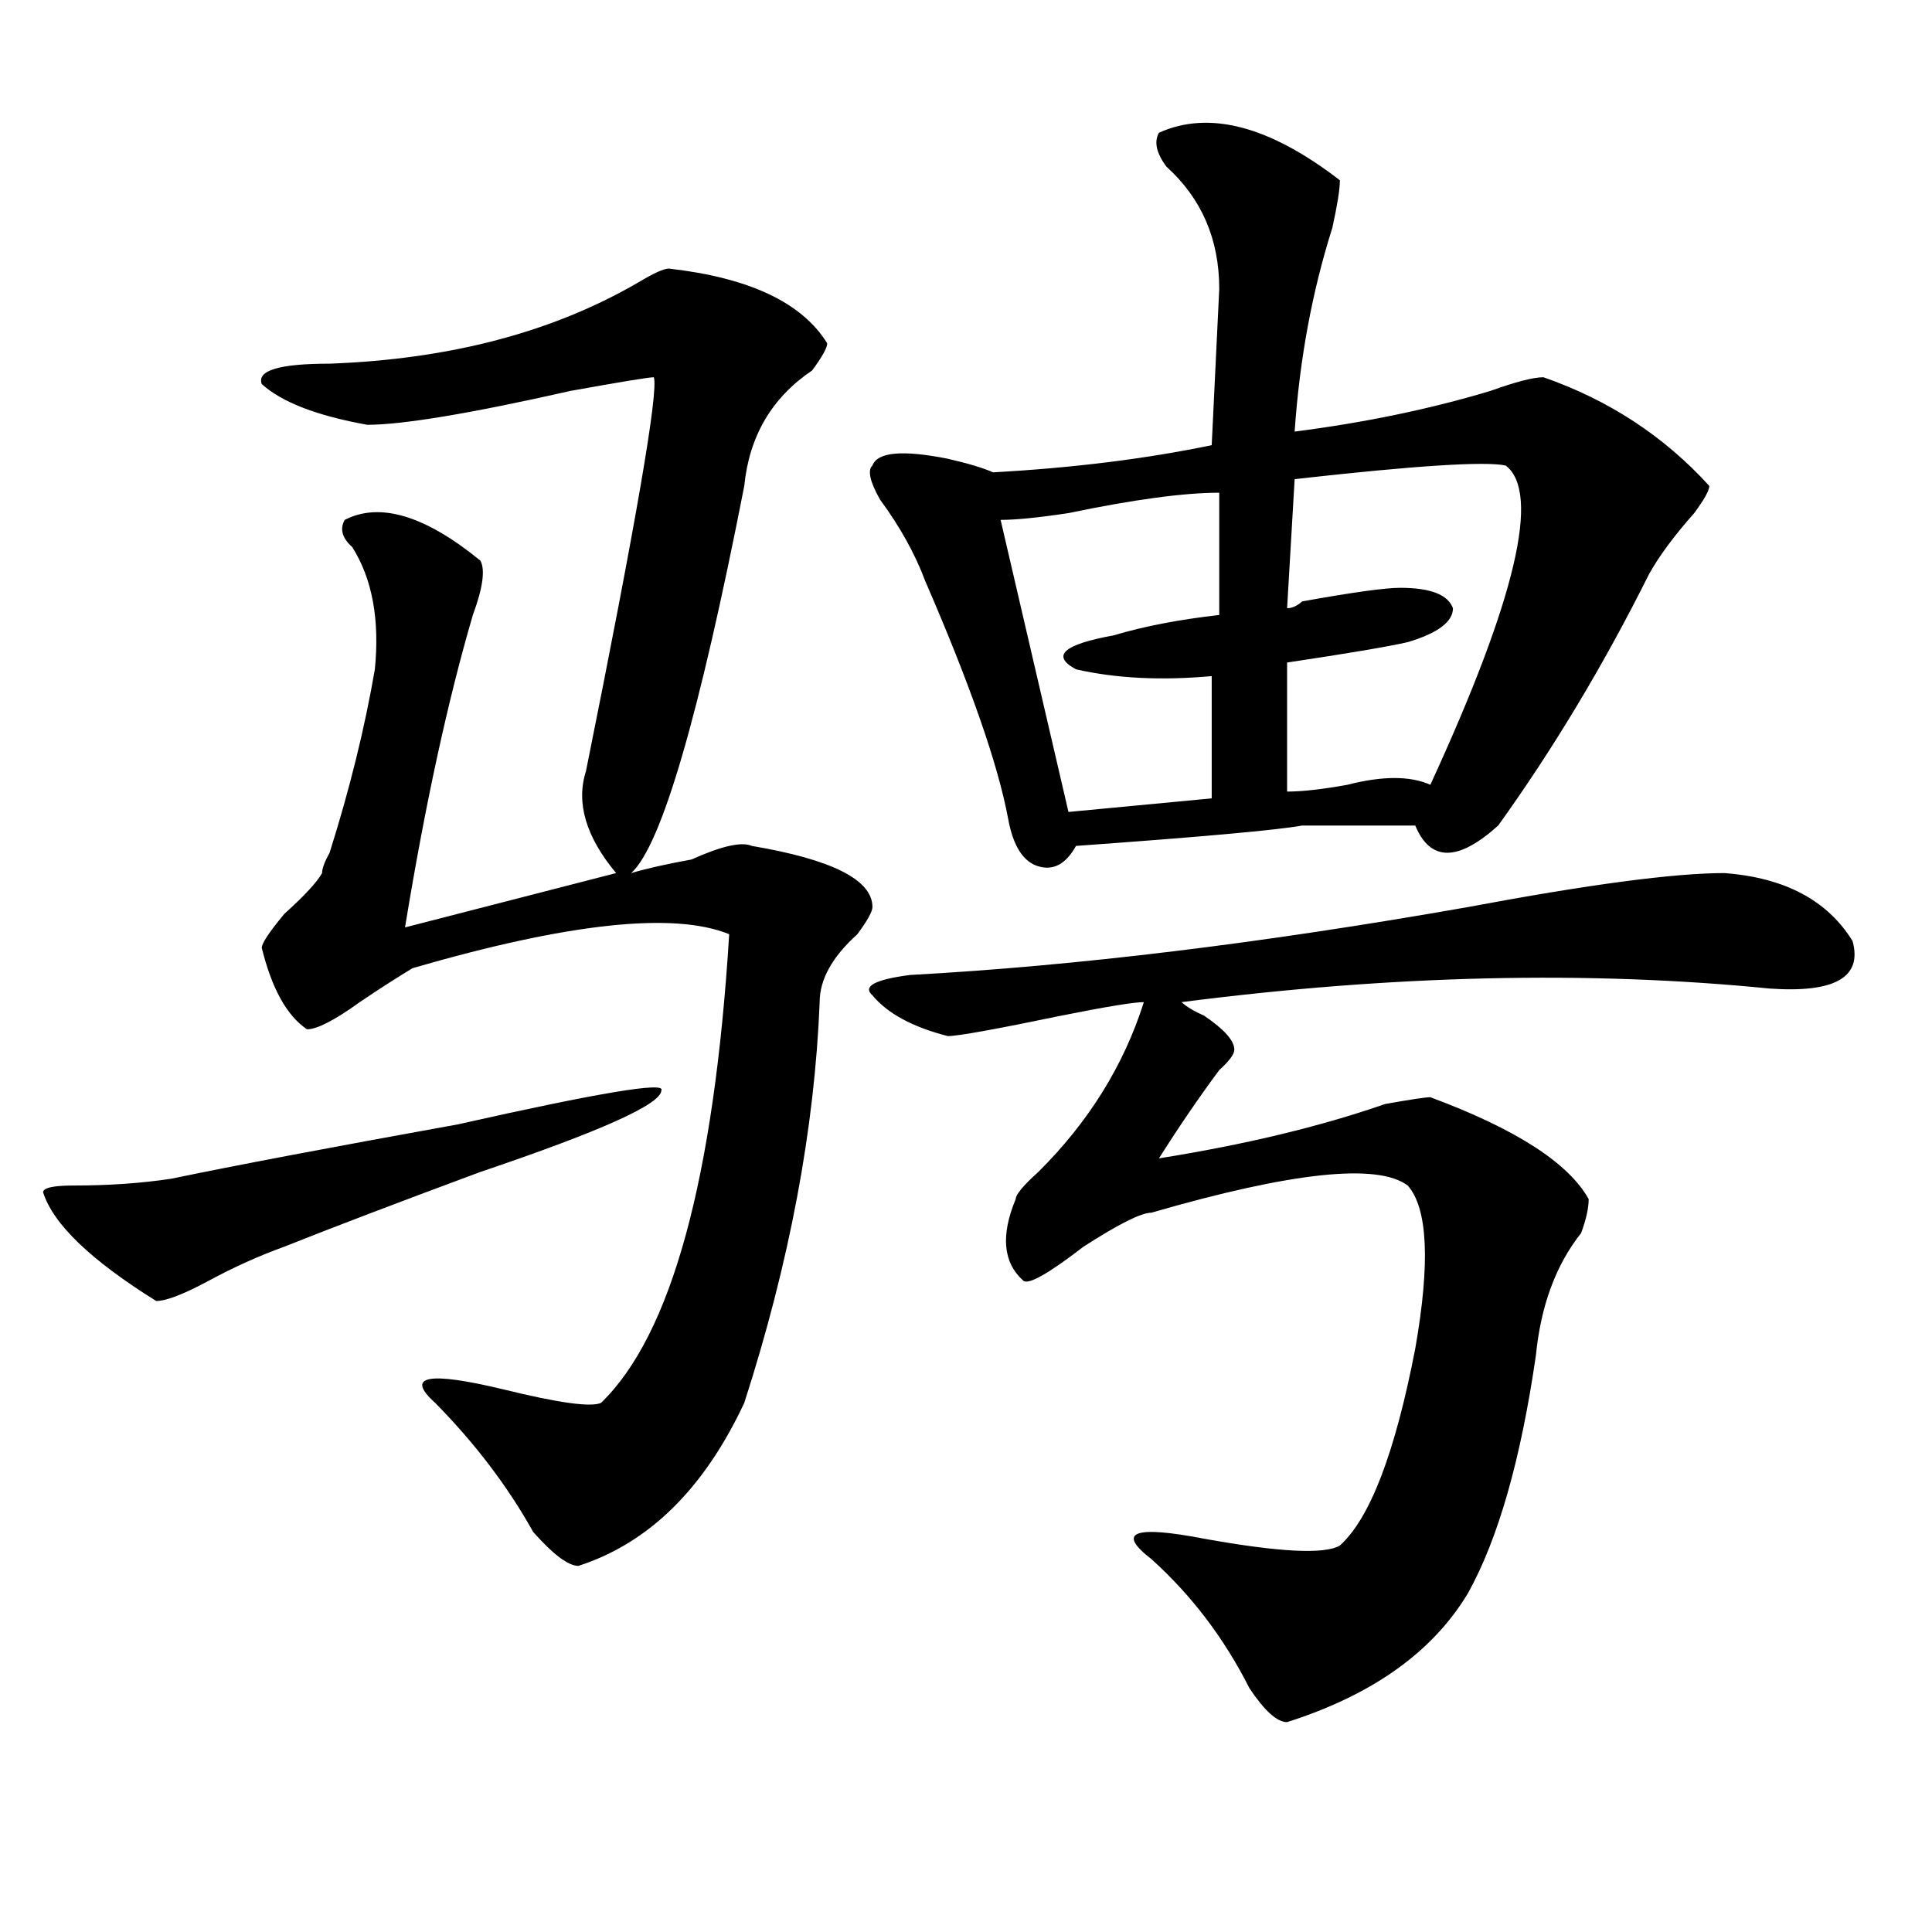
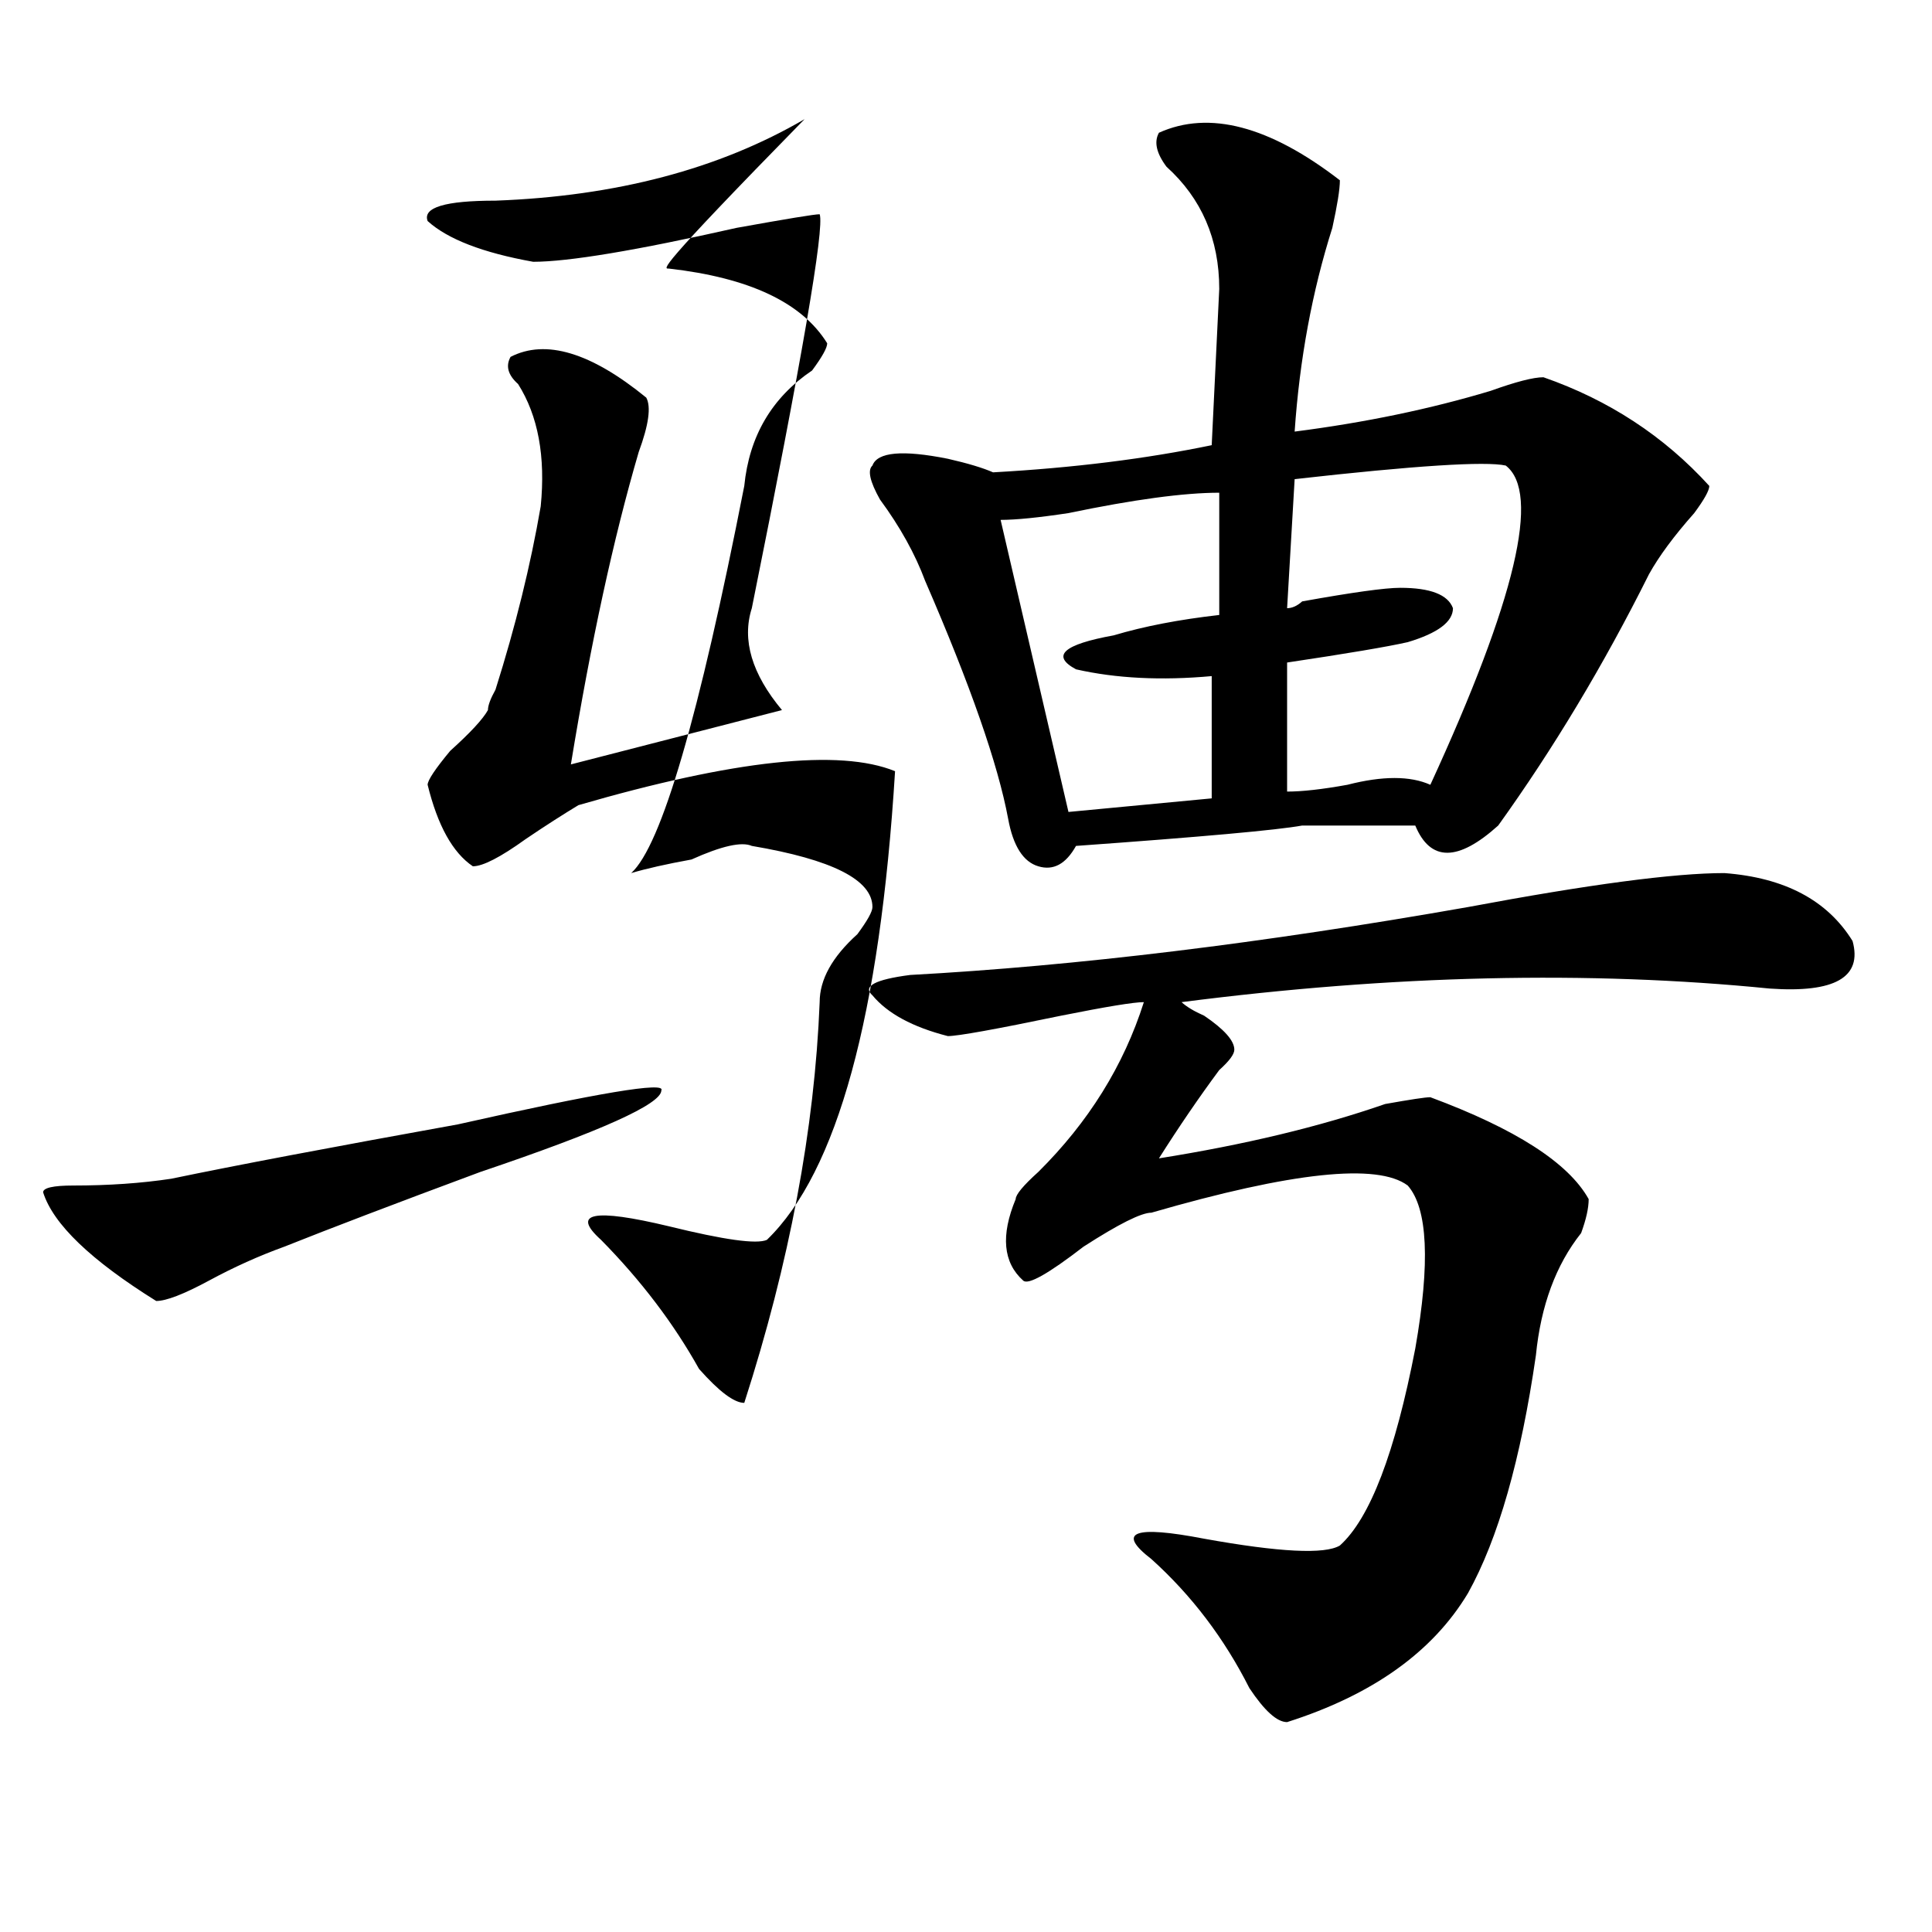
<svg xmlns="http://www.w3.org/2000/svg" version="1.1" id="图层_1" x="0px" y="0px" width="1000px" height="1000px" viewBox="0 0 1000 1000" enable-background="new 0 0 1000 1000" xml:space="preserve">
-   <path d="M342.309,564.406c0,7.031-31.219,21.094-93.656,42.188c-44.267,16.425-78.047,29.334-101.461,38.672  c-13.048,4.725-26.036,10.547-39.023,17.578c-13.048,7.031-22.134,10.547-27.316,10.547c-33.841-21.094-53.353-39.825-58.535-56.25  c0-2.307,5.183-3.516,15.609-3.516c18.171,0,35.121-1.153,50.73-3.516c33.78-7.031,83.229-16.369,148.289-28.125  C309.749,565.615,344.869,559.737,342.309,564.406z M346.211,139.016c41.584,4.725,68.9,17.578,81.949,38.672  c0,2.362-2.622,7.031-7.805,14.063c-20.854,14.063-32.561,34.003-35.121,59.766c-23.414,119.531-42.926,186.328-58.535,200.391  c7.805-2.307,18.17-4.669,31.219-7.031c15.609-7.031,25.975-9.338,31.219-7.031c41.584,7.031,62.438,17.578,62.438,31.641  c0,2.362-2.622,7.031-7.805,14.063c-13.049,11.756-19.512,23.456-19.512,35.156c-2.622,65.644-15.609,134.803-39.023,207.422  c-20.854,44.55-49.45,72.619-85.852,84.375c-5.243,0-13.048-5.878-23.414-17.578c-13.048-23.4-29.938-45.703-50.73-66.797  c-15.609-14.063-3.902-16.369,35.121-7.031c28.597,7.031,45.487,9.394,50.73,7.031c36.401-35.156,58.535-116.016,66.34-242.578  c-28.658-11.7-83.29-5.822-163.898,17.578c-7.805,4.725-16.95,10.547-27.316,17.578c-13.048,9.394-22.134,14.063-27.316,14.063  c-10.427-7.031-18.231-21.094-23.414-42.188c0-2.307,3.902-8.185,11.707-17.578c10.366-9.338,16.89-16.369,19.512-21.094  c0-2.307,1.28-5.822,3.902-10.547c10.366-32.794,18.171-64.435,23.414-94.922c2.562-25.763-1.341-46.856-11.707-63.281  c-5.243-4.669-6.524-9.338-3.902-14.063c18.171-9.338,41.585-2.307,70.242,21.094c2.562,4.725,1.28,14.063-3.902,28.125  c-13.048,44.55-24.755,98.438-35.121,161.719l109.266-28.125c-15.609-18.731-20.853-36.31-15.609-52.734  c25.976-128.869,37.682-196.875,35.121-203.906c-2.622,0-16.95,2.362-42.926,7.031c-52.071,11.756-87.192,17.578-105.363,17.578  c-26.036-4.669-44.267-11.7-54.633-21.094c-2.622-7.031,9.085-10.547,35.121-10.547c62.438-2.307,115.729-16.369,159.996-42.188  C338.406,141.378,343.589,139.016,346.211,139.016z M892.539,451.906c31.219,2.362,53.291,14.063,66.34,35.156  c5.183,18.787-9.146,26.972-42.926,24.609c-93.656-9.338-195.117-7.031-304.383,7.031c2.561,2.362,6.463,4.725,11.707,7.031  c10.365,7.031,15.609,12.909,15.609,17.578c0,2.362-2.622,5.878-7.805,10.547c-10.427,14.063-20.854,29.334-31.219,45.703  c44.206-7.031,83.229-16.369,117.07-28.125c12.987-2.307,20.792-3.516,23.414-3.516c44.206,16.425,71.522,34.003,81.949,52.734  c0,4.725-1.342,10.547-3.902,17.578c-13.049,16.425-20.854,37.519-23.414,63.281c-7.805,53.943-19.512,94.922-35.121,123.047  c-18.231,30.432-49.45,52.734-93.656,66.797c-5.244,0-11.707-5.878-19.512-17.578c-13.049-25.818-29.938-48.065-50.73-66.797  c-18.231-14.063-9.146-17.578,27.316-10.547c39.023,7.031,62.438,8.185,70.242,3.516c15.609-14.063,28.597-48.01,39.023-101.953  c7.805-44.494,6.463-72.619-3.902-84.375c-15.609-11.7-59.877-7.031-132.68,14.063c-5.244,0-16.951,5.878-35.121,17.578  c-18.231,14.063-28.658,19.94-31.219,17.578c-10.427-9.338-11.707-23.4-3.902-42.188c0-2.307,3.902-7.031,11.707-14.063  c25.975-25.763,44.206-55.041,54.633-87.891c-5.244,0-19.512,2.362-42.926,7.031c-33.841,7.031-53.353,10.547-58.535,10.547  c-18.231-4.669-31.219-11.7-39.023-21.094c-5.244-4.669,1.28-8.185,19.512-10.547c85.852-4.669,182.068-16.369,288.773-35.156  C822.297,457.784,866.503,451.906,892.539,451.906z M599.863,68.703c25.975-11.7,57.193-3.516,93.656,24.609  c0,4.725-1.342,12.909-3.902,24.609c-10.427,32.85-16.951,68.006-19.512,105.469c36.401-4.669,70.242-11.7,101.461-21.094  c12.987-4.669,22.072-7.031,27.316-7.031c33.779,11.756,62.438,30.487,85.852,56.25c0,2.362-2.622,7.031-7.805,14.063  c-10.427,11.756-18.231,22.303-23.414,31.641c-23.414,46.912-49.45,90.253-78.047,130.078c-20.854,18.787-35.121,18.787-42.926,0  c-26.036,0-45.548,0-58.535,0c-13.049,2.362-52.072,5.878-117.07,10.547c-5.244,9.394-11.707,12.909-19.512,10.547  c-7.805-2.307-13.049-10.547-15.609-24.609c-5.244-28.125-19.512-69.104-42.926-123.047c-5.244-14.063-13.049-28.125-23.414-42.188  c-5.244-9.338-6.524-15.216-3.902-17.578c2.561-7.031,15.609-8.185,39.023-3.516c10.365,2.362,18.17,4.725,23.414,7.031  c41.584-2.307,79.327-7.031,113.168-14.063l3.902-80.859c0-25.763-9.146-46.856-27.316-63.281  C598.521,79.25,597.241,73.428,599.863,68.703z M631.082,255.031c-18.231,0-44.268,3.516-78.047,10.547  c-15.609,2.362-27.316,3.516-35.121,3.516l35.121,151.172l74.145-7.031v-63.281c-26.036,2.362-49.45,1.209-70.242-3.516  c-13.049-7.031-6.524-12.854,19.512-17.578c15.609-4.669,33.779-8.185,54.633-10.547V255.031z M779.371,240.969  c-10.427-2.307-46.828,0-109.266,7.031l-3.902,66.797c2.561,0,5.183-1.153,7.805-3.516c25.975-4.669,42.926-7.031,50.73-7.031  c15.609,0,24.694,3.516,27.316,10.547c0,7.031-7.805,12.909-23.414,17.578c-10.427,2.362-31.219,5.878-62.438,10.547v66.797  c7.805,0,18.17-1.153,31.219-3.516c18.17-4.669,32.499-4.669,42.926,0C784.554,310.128,797.541,255.031,779.371,240.969z" />
+   <path d="M342.309,564.406c0,7.031-31.219,21.094-93.656,42.188c-44.267,16.425-78.047,29.334-101.461,38.672  c-13.048,4.725-26.036,10.547-39.023,17.578c-13.048,7.031-22.134,10.547-27.316,10.547c-33.841-21.094-53.353-39.825-58.535-56.25  c0-2.307,5.183-3.516,15.609-3.516c18.171,0,35.121-1.153,50.73-3.516c33.78-7.031,83.229-16.369,148.289-28.125  C309.749,565.615,344.869,559.737,342.309,564.406z M346.211,139.016c41.584,4.725,68.9,17.578,81.949,38.672  c0,2.362-2.622,7.031-7.805,14.063c-20.854,14.063-32.561,34.003-35.121,59.766c-23.414,119.531-42.926,186.328-58.535,200.391  c7.805-2.307,18.17-4.669,31.219-7.031c15.609-7.031,25.975-9.338,31.219-7.031c41.584,7.031,62.438,17.578,62.438,31.641  c0,2.362-2.622,7.031-7.805,14.063c-13.049,11.756-19.512,23.456-19.512,35.156c-2.622,65.644-15.609,134.803-39.023,207.422  c-5.243,0-13.048-5.878-23.414-17.578c-13.048-23.4-29.938-45.703-50.73-66.797  c-15.609-14.063-3.902-16.369,35.121-7.031c28.597,7.031,45.487,9.394,50.73,7.031c36.401-35.156,58.535-116.016,66.34-242.578  c-28.658-11.7-83.29-5.822-163.898,17.578c-7.805,4.725-16.95,10.547-27.316,17.578c-13.048,9.394-22.134,14.063-27.316,14.063  c-10.427-7.031-18.231-21.094-23.414-42.188c0-2.307,3.902-8.185,11.707-17.578c10.366-9.338,16.89-16.369,19.512-21.094  c0-2.307,1.28-5.822,3.902-10.547c10.366-32.794,18.171-64.435,23.414-94.922c2.562-25.763-1.341-46.856-11.707-63.281  c-5.243-4.669-6.524-9.338-3.902-14.063c18.171-9.338,41.585-2.307,70.242,21.094c2.562,4.725,1.28,14.063-3.902,28.125  c-13.048,44.55-24.755,98.438-35.121,161.719l109.266-28.125c-15.609-18.731-20.853-36.31-15.609-52.734  c25.976-128.869,37.682-196.875,35.121-203.906c-2.622,0-16.95,2.362-42.926,7.031c-52.071,11.756-87.192,17.578-105.363,17.578  c-26.036-4.669-44.267-11.7-54.633-21.094c-2.622-7.031,9.085-10.547,35.121-10.547c62.438-2.307,115.729-16.369,159.996-42.188  C338.406,141.378,343.589,139.016,346.211,139.016z M892.539,451.906c31.219,2.362,53.291,14.063,66.34,35.156  c5.183,18.787-9.146,26.972-42.926,24.609c-93.656-9.338-195.117-7.031-304.383,7.031c2.561,2.362,6.463,4.725,11.707,7.031  c10.365,7.031,15.609,12.909,15.609,17.578c0,2.362-2.622,5.878-7.805,10.547c-10.427,14.063-20.854,29.334-31.219,45.703  c44.206-7.031,83.229-16.369,117.07-28.125c12.987-2.307,20.792-3.516,23.414-3.516c44.206,16.425,71.522,34.003,81.949,52.734  c0,4.725-1.342,10.547-3.902,17.578c-13.049,16.425-20.854,37.519-23.414,63.281c-7.805,53.943-19.512,94.922-35.121,123.047  c-18.231,30.432-49.45,52.734-93.656,66.797c-5.244,0-11.707-5.878-19.512-17.578c-13.049-25.818-29.938-48.065-50.73-66.797  c-18.231-14.063-9.146-17.578,27.316-10.547c39.023,7.031,62.438,8.185,70.242,3.516c15.609-14.063,28.597-48.01,39.023-101.953  c7.805-44.494,6.463-72.619-3.902-84.375c-15.609-11.7-59.877-7.031-132.68,14.063c-5.244,0-16.951,5.878-35.121,17.578  c-18.231,14.063-28.658,19.94-31.219,17.578c-10.427-9.338-11.707-23.4-3.902-42.188c0-2.307,3.902-7.031,11.707-14.063  c25.975-25.763,44.206-55.041,54.633-87.891c-5.244,0-19.512,2.362-42.926,7.031c-33.841,7.031-53.353,10.547-58.535,10.547  c-18.231-4.669-31.219-11.7-39.023-21.094c-5.244-4.669,1.28-8.185,19.512-10.547c85.852-4.669,182.068-16.369,288.773-35.156  C822.297,457.784,866.503,451.906,892.539,451.906z M599.863,68.703c25.975-11.7,57.193-3.516,93.656,24.609  c0,4.725-1.342,12.909-3.902,24.609c-10.427,32.85-16.951,68.006-19.512,105.469c36.401-4.669,70.242-11.7,101.461-21.094  c12.987-4.669,22.072-7.031,27.316-7.031c33.779,11.756,62.438,30.487,85.852,56.25c0,2.362-2.622,7.031-7.805,14.063  c-10.427,11.756-18.231,22.303-23.414,31.641c-23.414,46.912-49.45,90.253-78.047,130.078c-20.854,18.787-35.121,18.787-42.926,0  c-26.036,0-45.548,0-58.535,0c-13.049,2.362-52.072,5.878-117.07,10.547c-5.244,9.394-11.707,12.909-19.512,10.547  c-7.805-2.307-13.049-10.547-15.609-24.609c-5.244-28.125-19.512-69.104-42.926-123.047c-5.244-14.063-13.049-28.125-23.414-42.188  c-5.244-9.338-6.524-15.216-3.902-17.578c2.561-7.031,15.609-8.185,39.023-3.516c10.365,2.362,18.17,4.725,23.414,7.031  c41.584-2.307,79.327-7.031,113.168-14.063l3.902-80.859c0-25.763-9.146-46.856-27.316-63.281  C598.521,79.25,597.241,73.428,599.863,68.703z M631.082,255.031c-18.231,0-44.268,3.516-78.047,10.547  c-15.609,2.362-27.316,3.516-35.121,3.516l35.121,151.172l74.145-7.031v-63.281c-26.036,2.362-49.45,1.209-70.242-3.516  c-13.049-7.031-6.524-12.854,19.512-17.578c15.609-4.669,33.779-8.185,54.633-10.547V255.031z M779.371,240.969  c-10.427-2.307-46.828,0-109.266,7.031l-3.902,66.797c2.561,0,5.183-1.153,7.805-3.516c25.975-4.669,42.926-7.031,50.73-7.031  c15.609,0,24.694,3.516,27.316,10.547c0,7.031-7.805,12.909-23.414,17.578c-10.427,2.362-31.219,5.878-62.438,10.547v66.797  c7.805,0,18.17-1.153,31.219-3.516c18.17-4.669,32.499-4.669,42.926,0C784.554,310.128,797.541,255.031,779.371,240.969z" />
</svg>